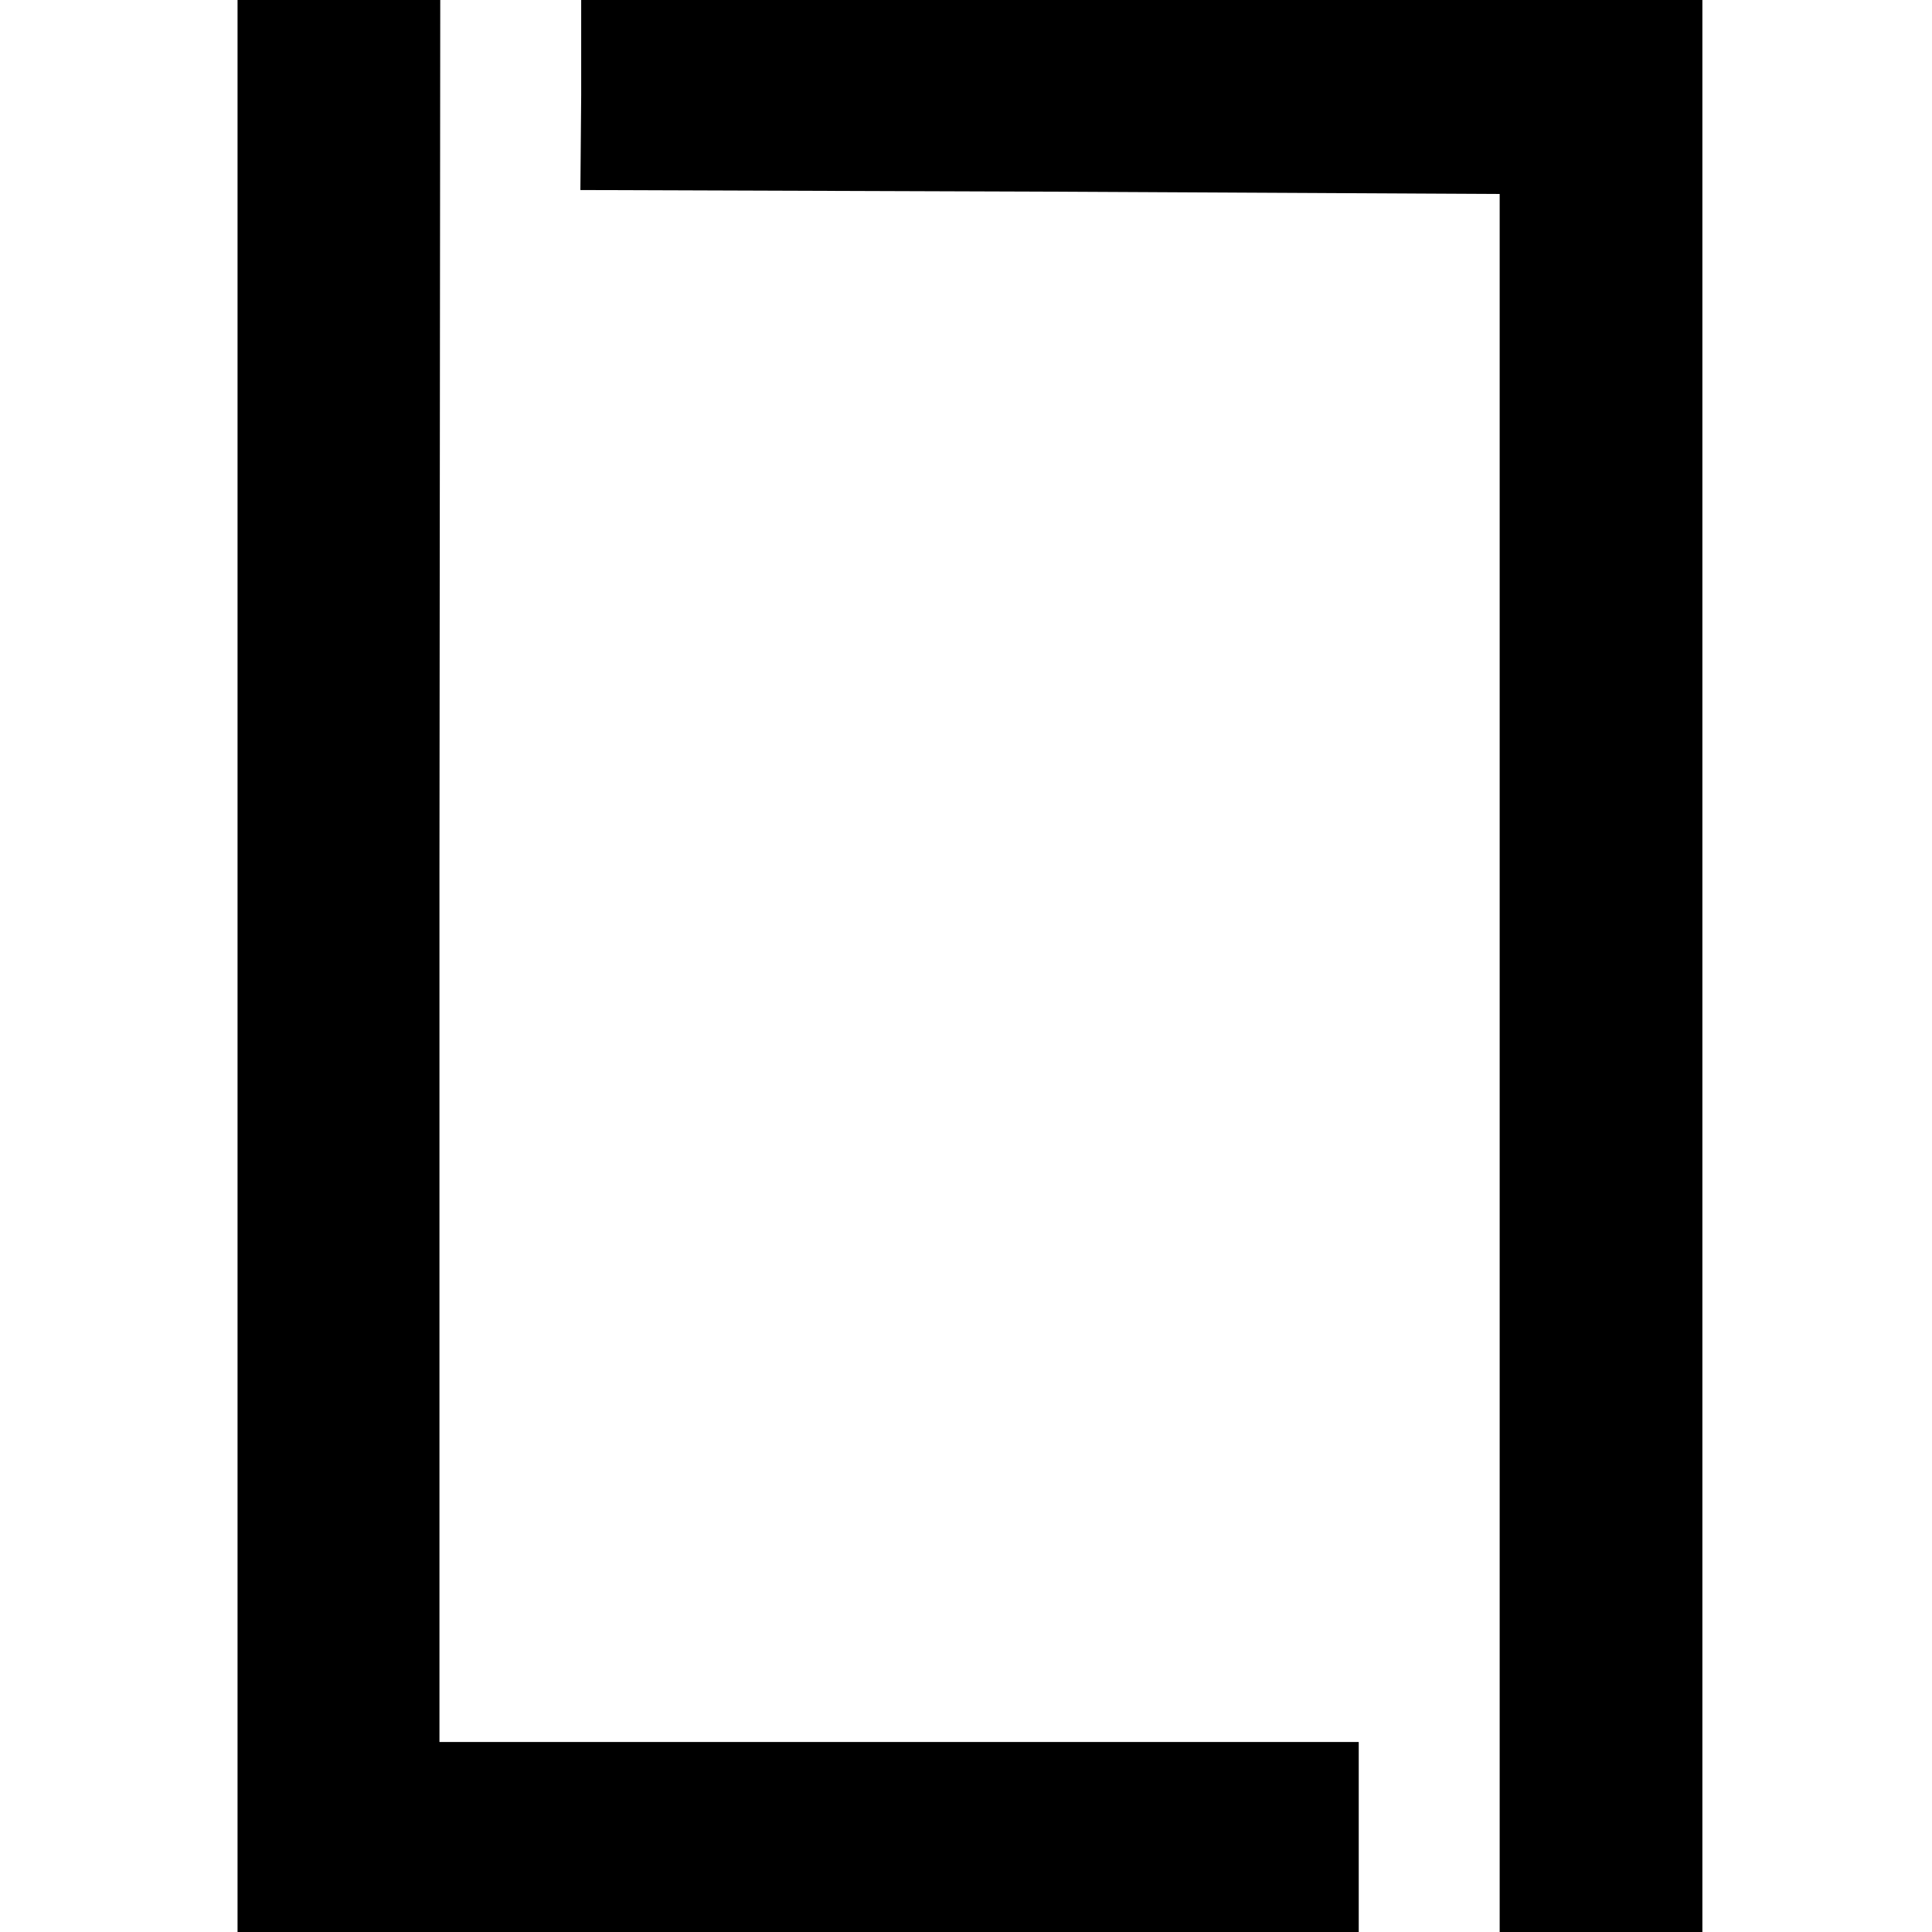
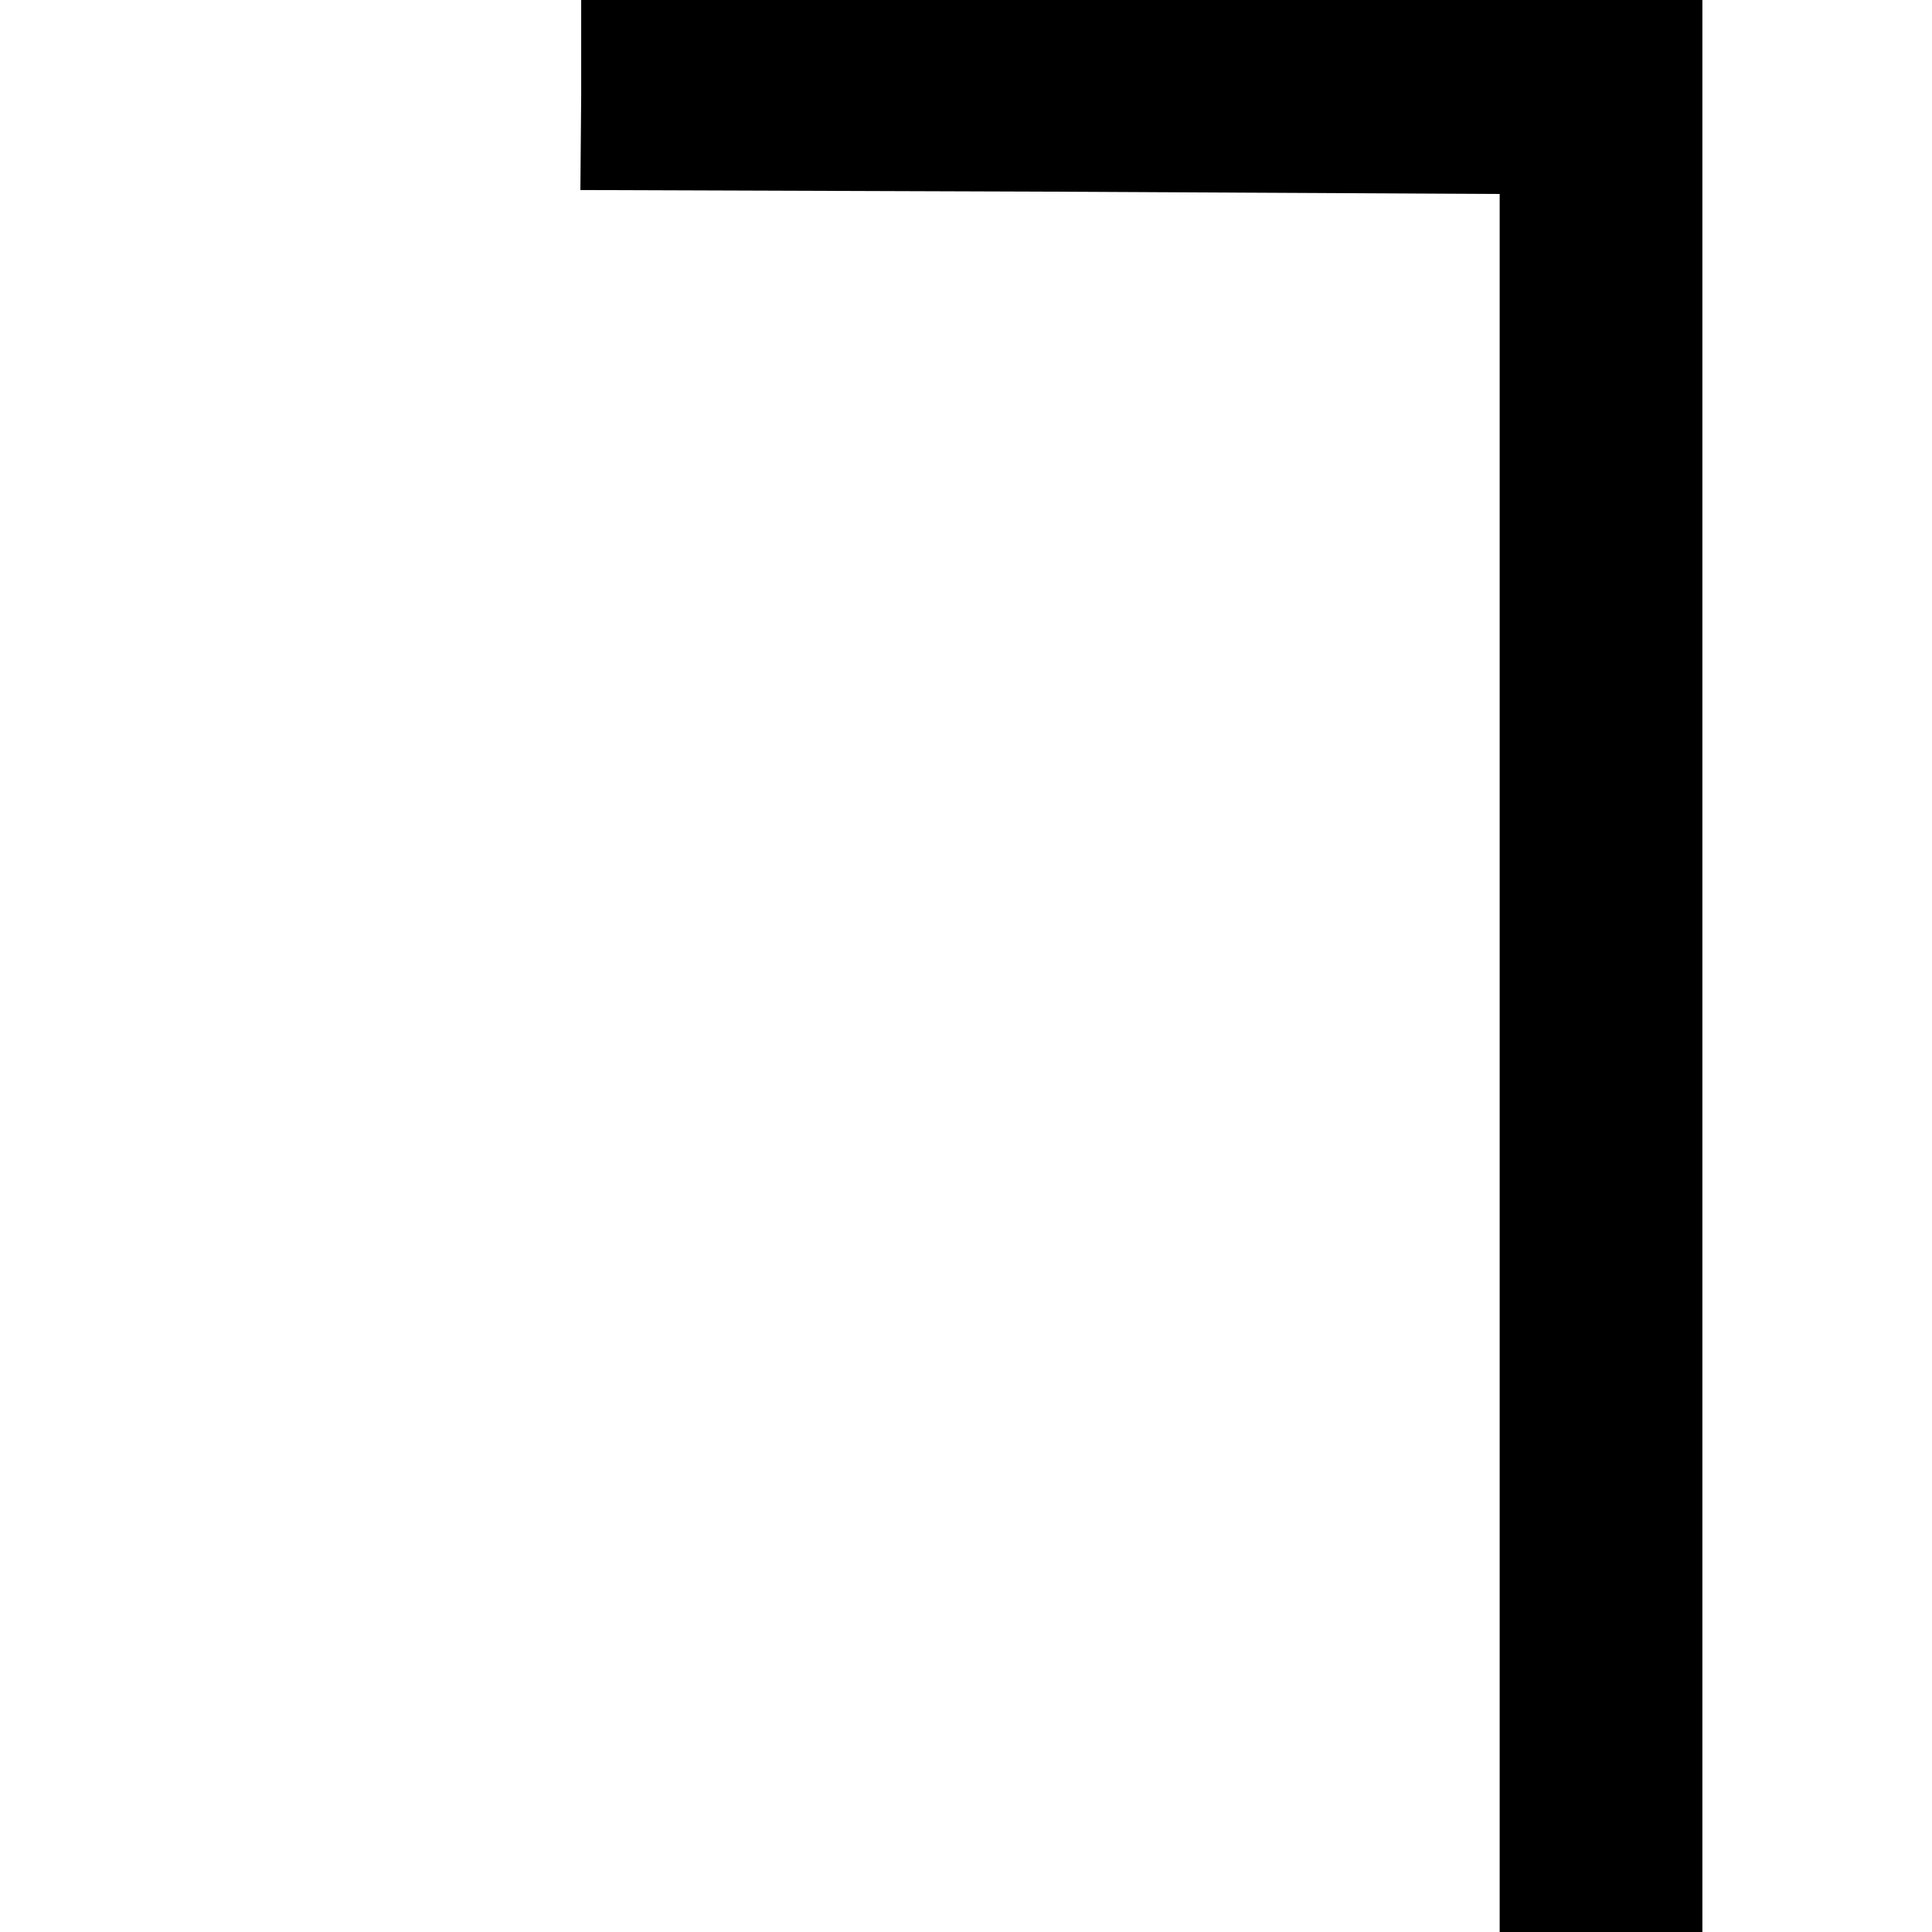
<svg xmlns="http://www.w3.org/2000/svg" version="1.0" width="244pt" height="244pt" viewBox="0 0 244 244" preserveAspectRatio="xMidYMid meet">
  <g transform="translate(0,244) scale(0.1,-0.1)" fill="#000000" stroke="none">
-     <path d="M300 1220 l0 -1220 708 0 708 0 0 120 0 120 -581 0 -580 0 0 1100 1 1100 -128 0 -128 0 0 -1220z" />
    <path d="M734 2320 l-1 -120 581 -2 580 -3 0 -1097 0 -1098 128 0 128 0 0 1220 0 1220 -708 0 -708 0 0 -120z" />
  </g>
</svg>